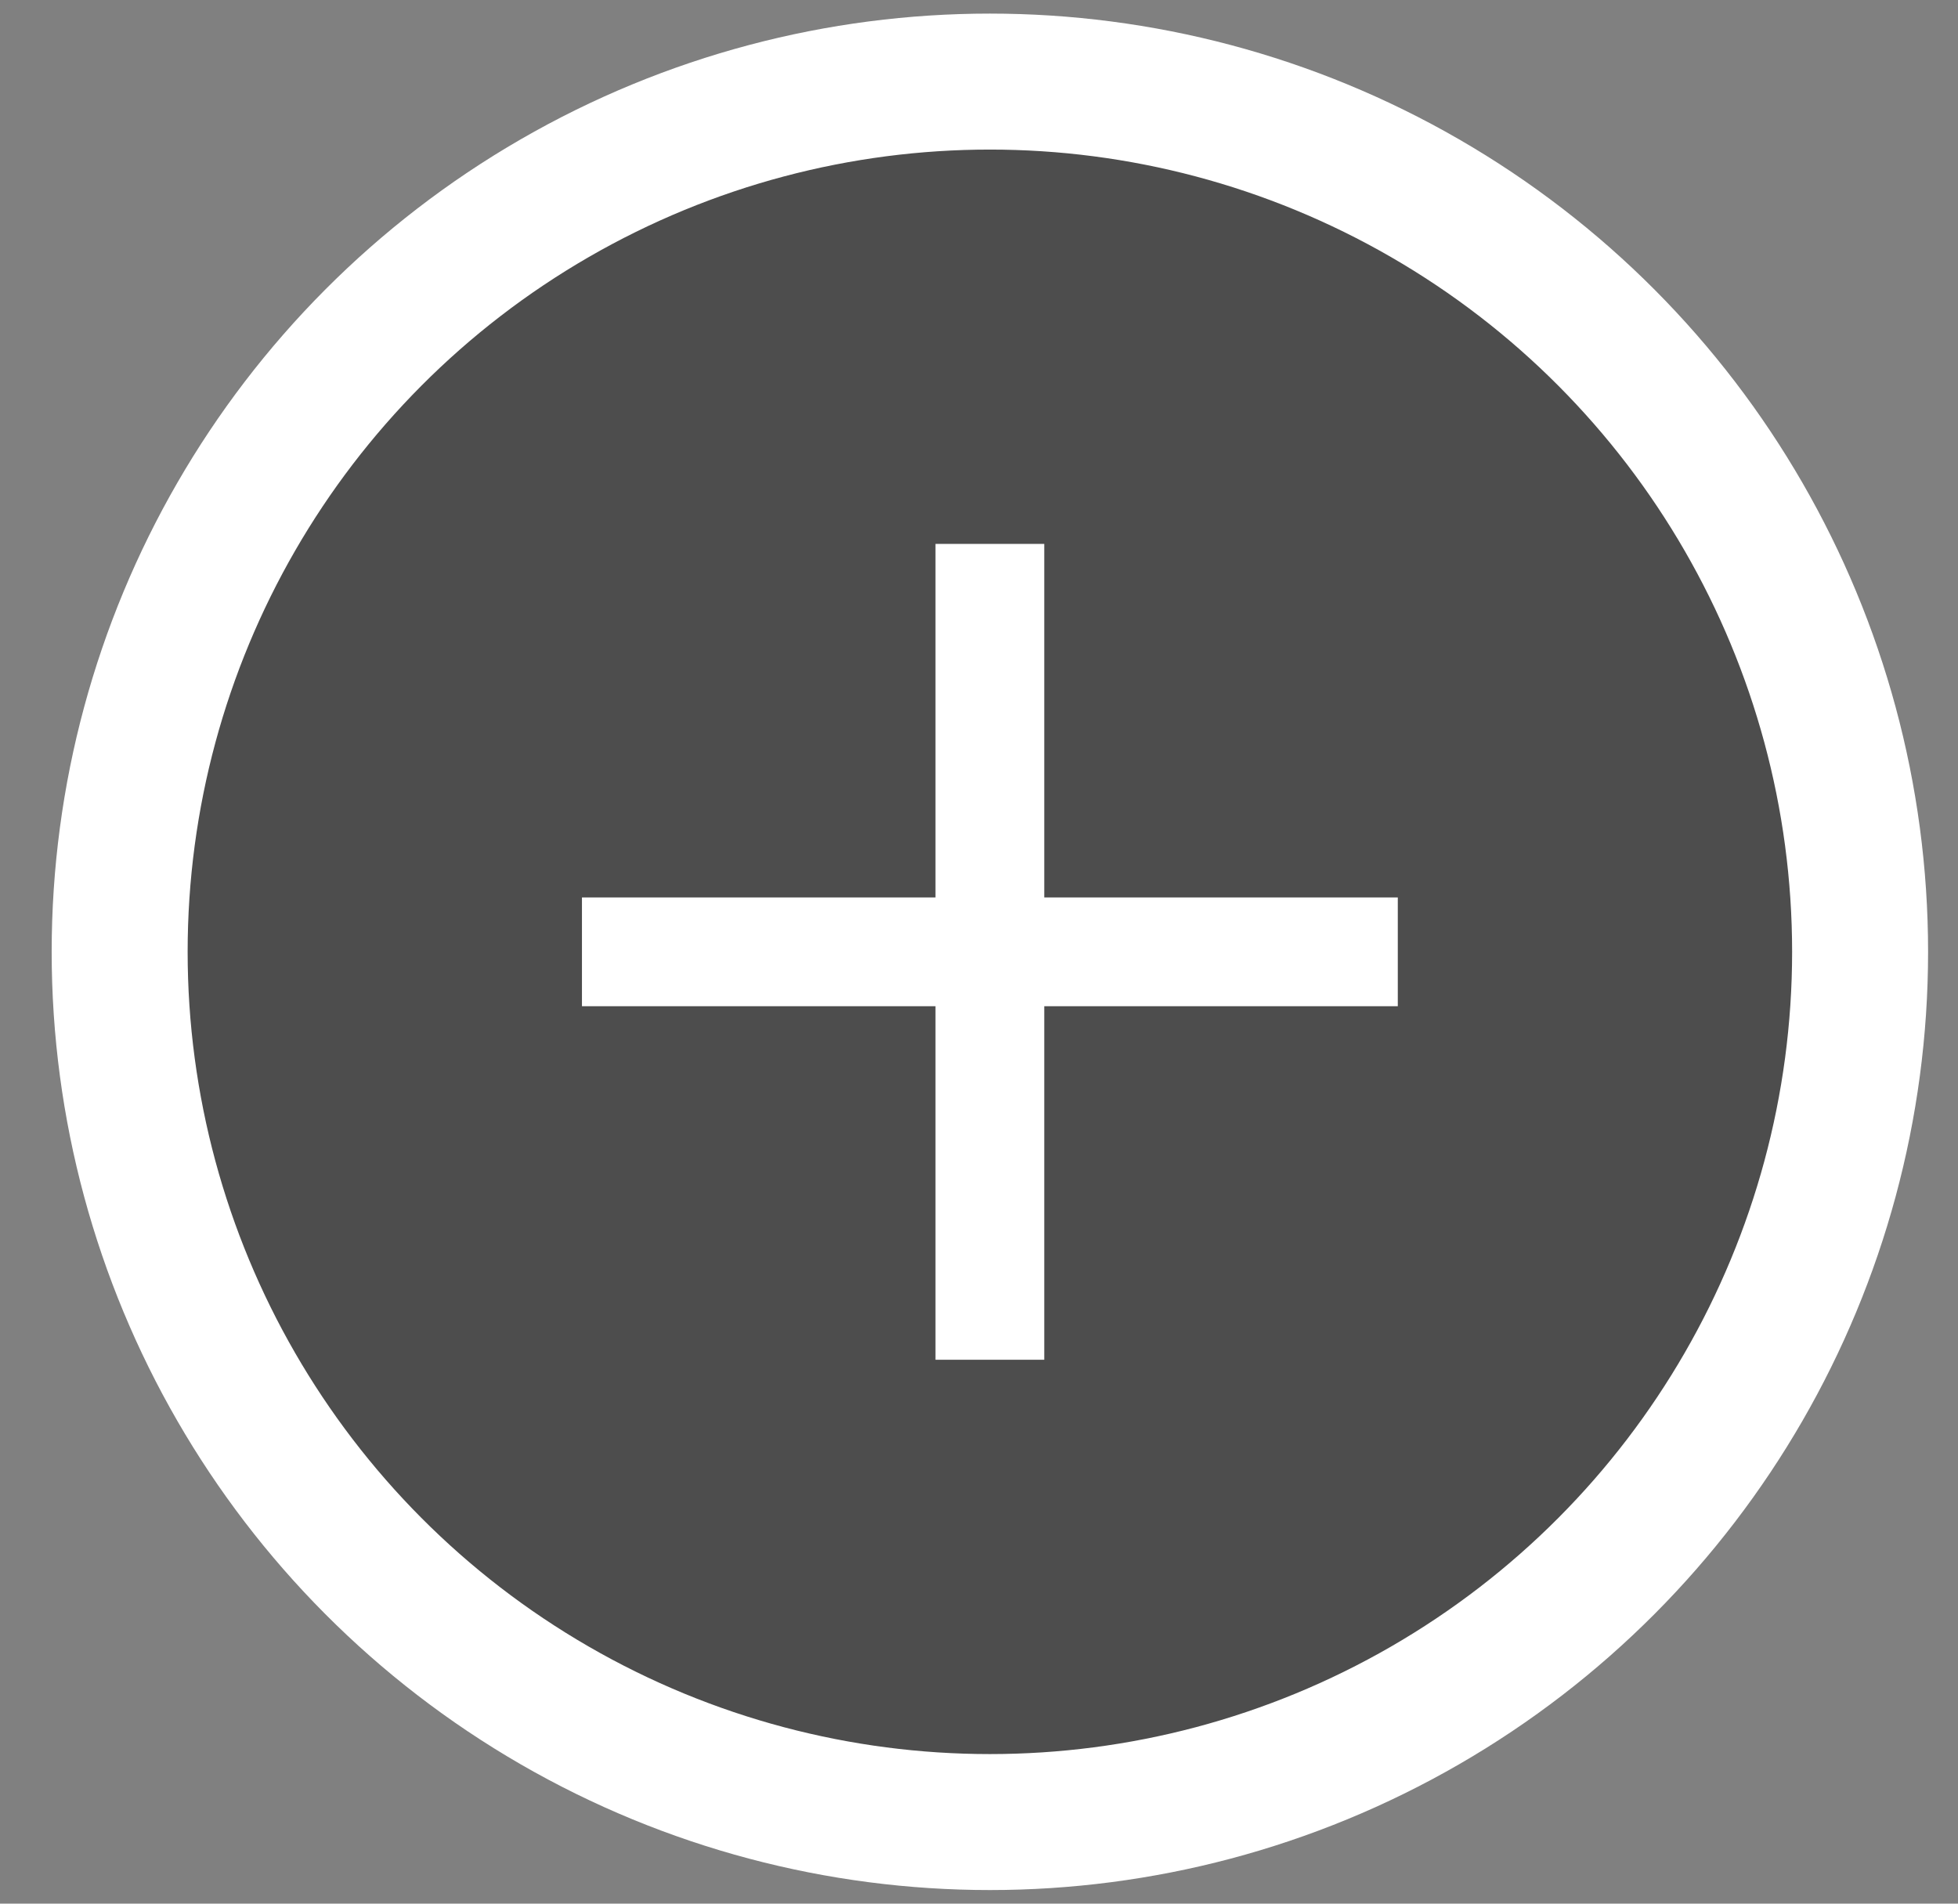
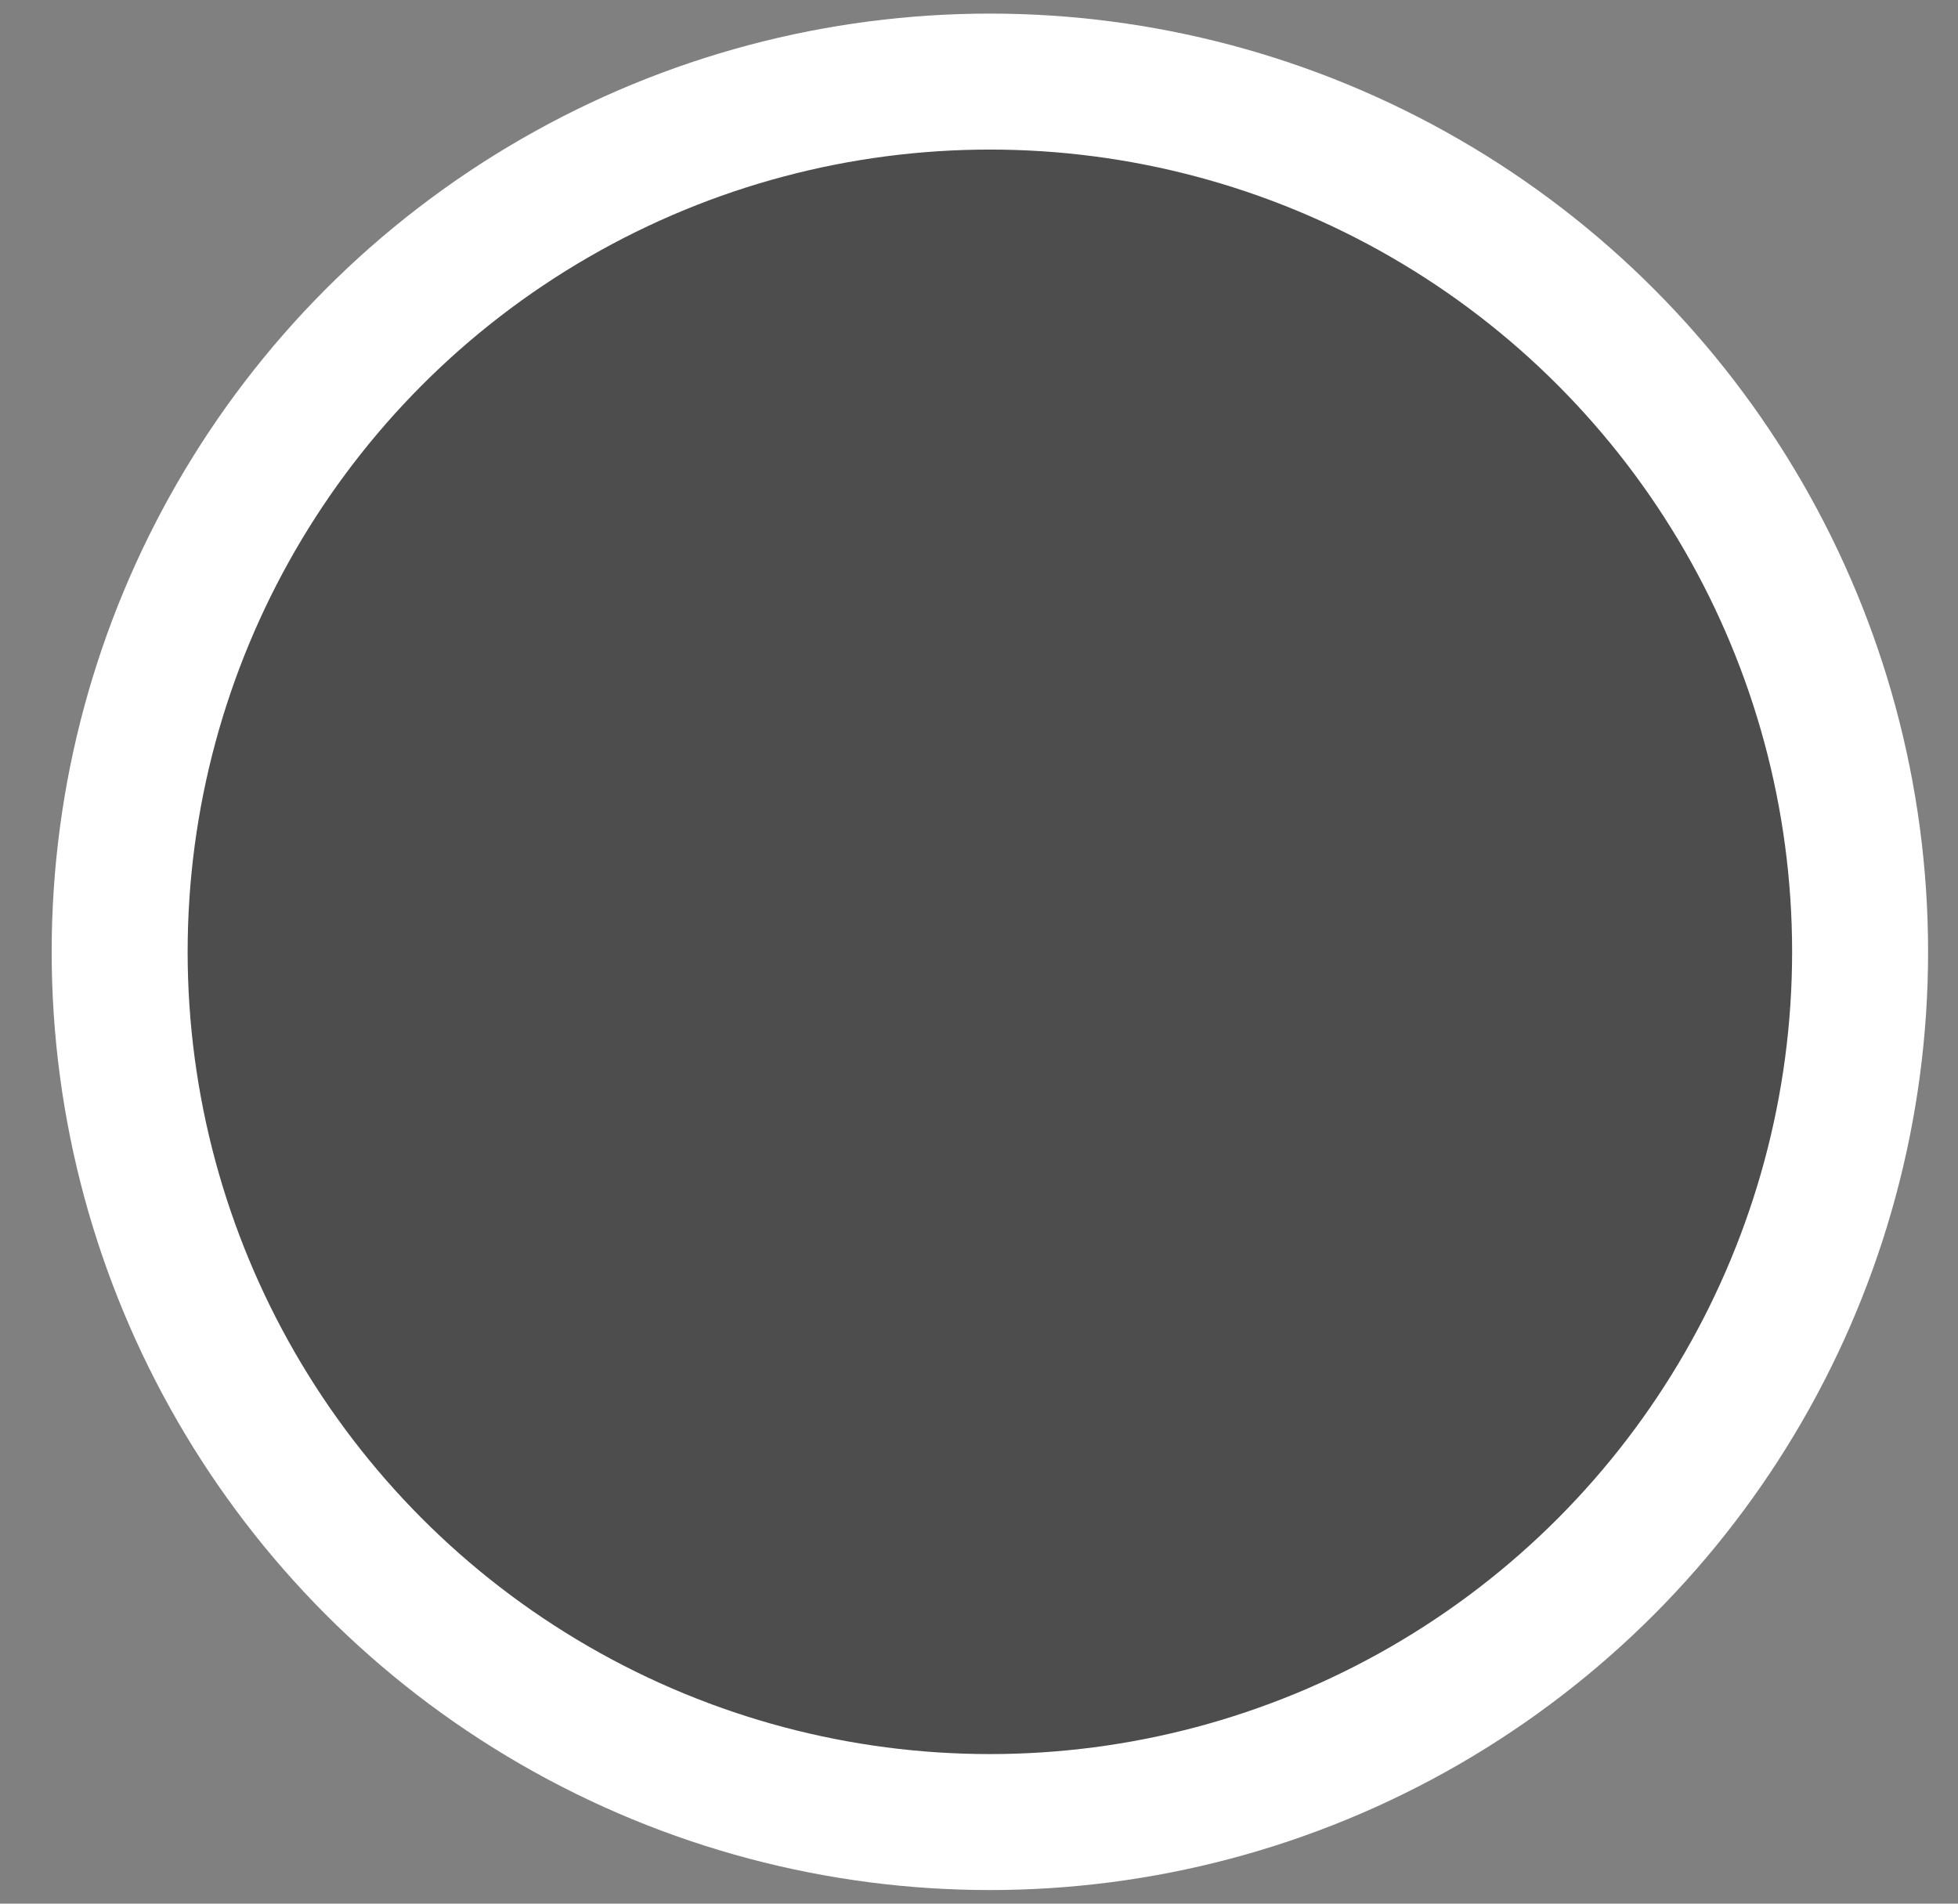
<svg xmlns="http://www.w3.org/2000/svg" version="1.1" id="Layer_1" x="0px" y="0px" viewBox="0 0 36 35" style="enable-background:new 0 0 36 35;" xml:space="preserve">
  <rect x="0" y="0" width="36" height="35" fill="#808080" stroke="none" />
  <style type="text/css">
	.st0{fill-rule:evenodd;clip-rule:evenodd;fill-opacity:0.398;stroke:#FFFFFF;stroke-width:2.5;}
	.st1{fill:none;stroke:#FFFFFF;stroke-width:2;stroke-linecap:square;}
</style>
  <title>hotspot-plus</title>
  <desc>Created with Sketch.</desc>
  <g id="Page-1">
    <g id="hotspot-plus" transform="translate(2, 1)">
      <circle id="Oval-2" class="st0" cx="16.2" cy="16.5" r="16" />
-       <path id="Line-2" class="st1" d="M16.2,10v13" />
-       <path id="Line-2_1_" class="st1" d="M22.7,16.5h-13" />
    </g>
  </g>
</svg>